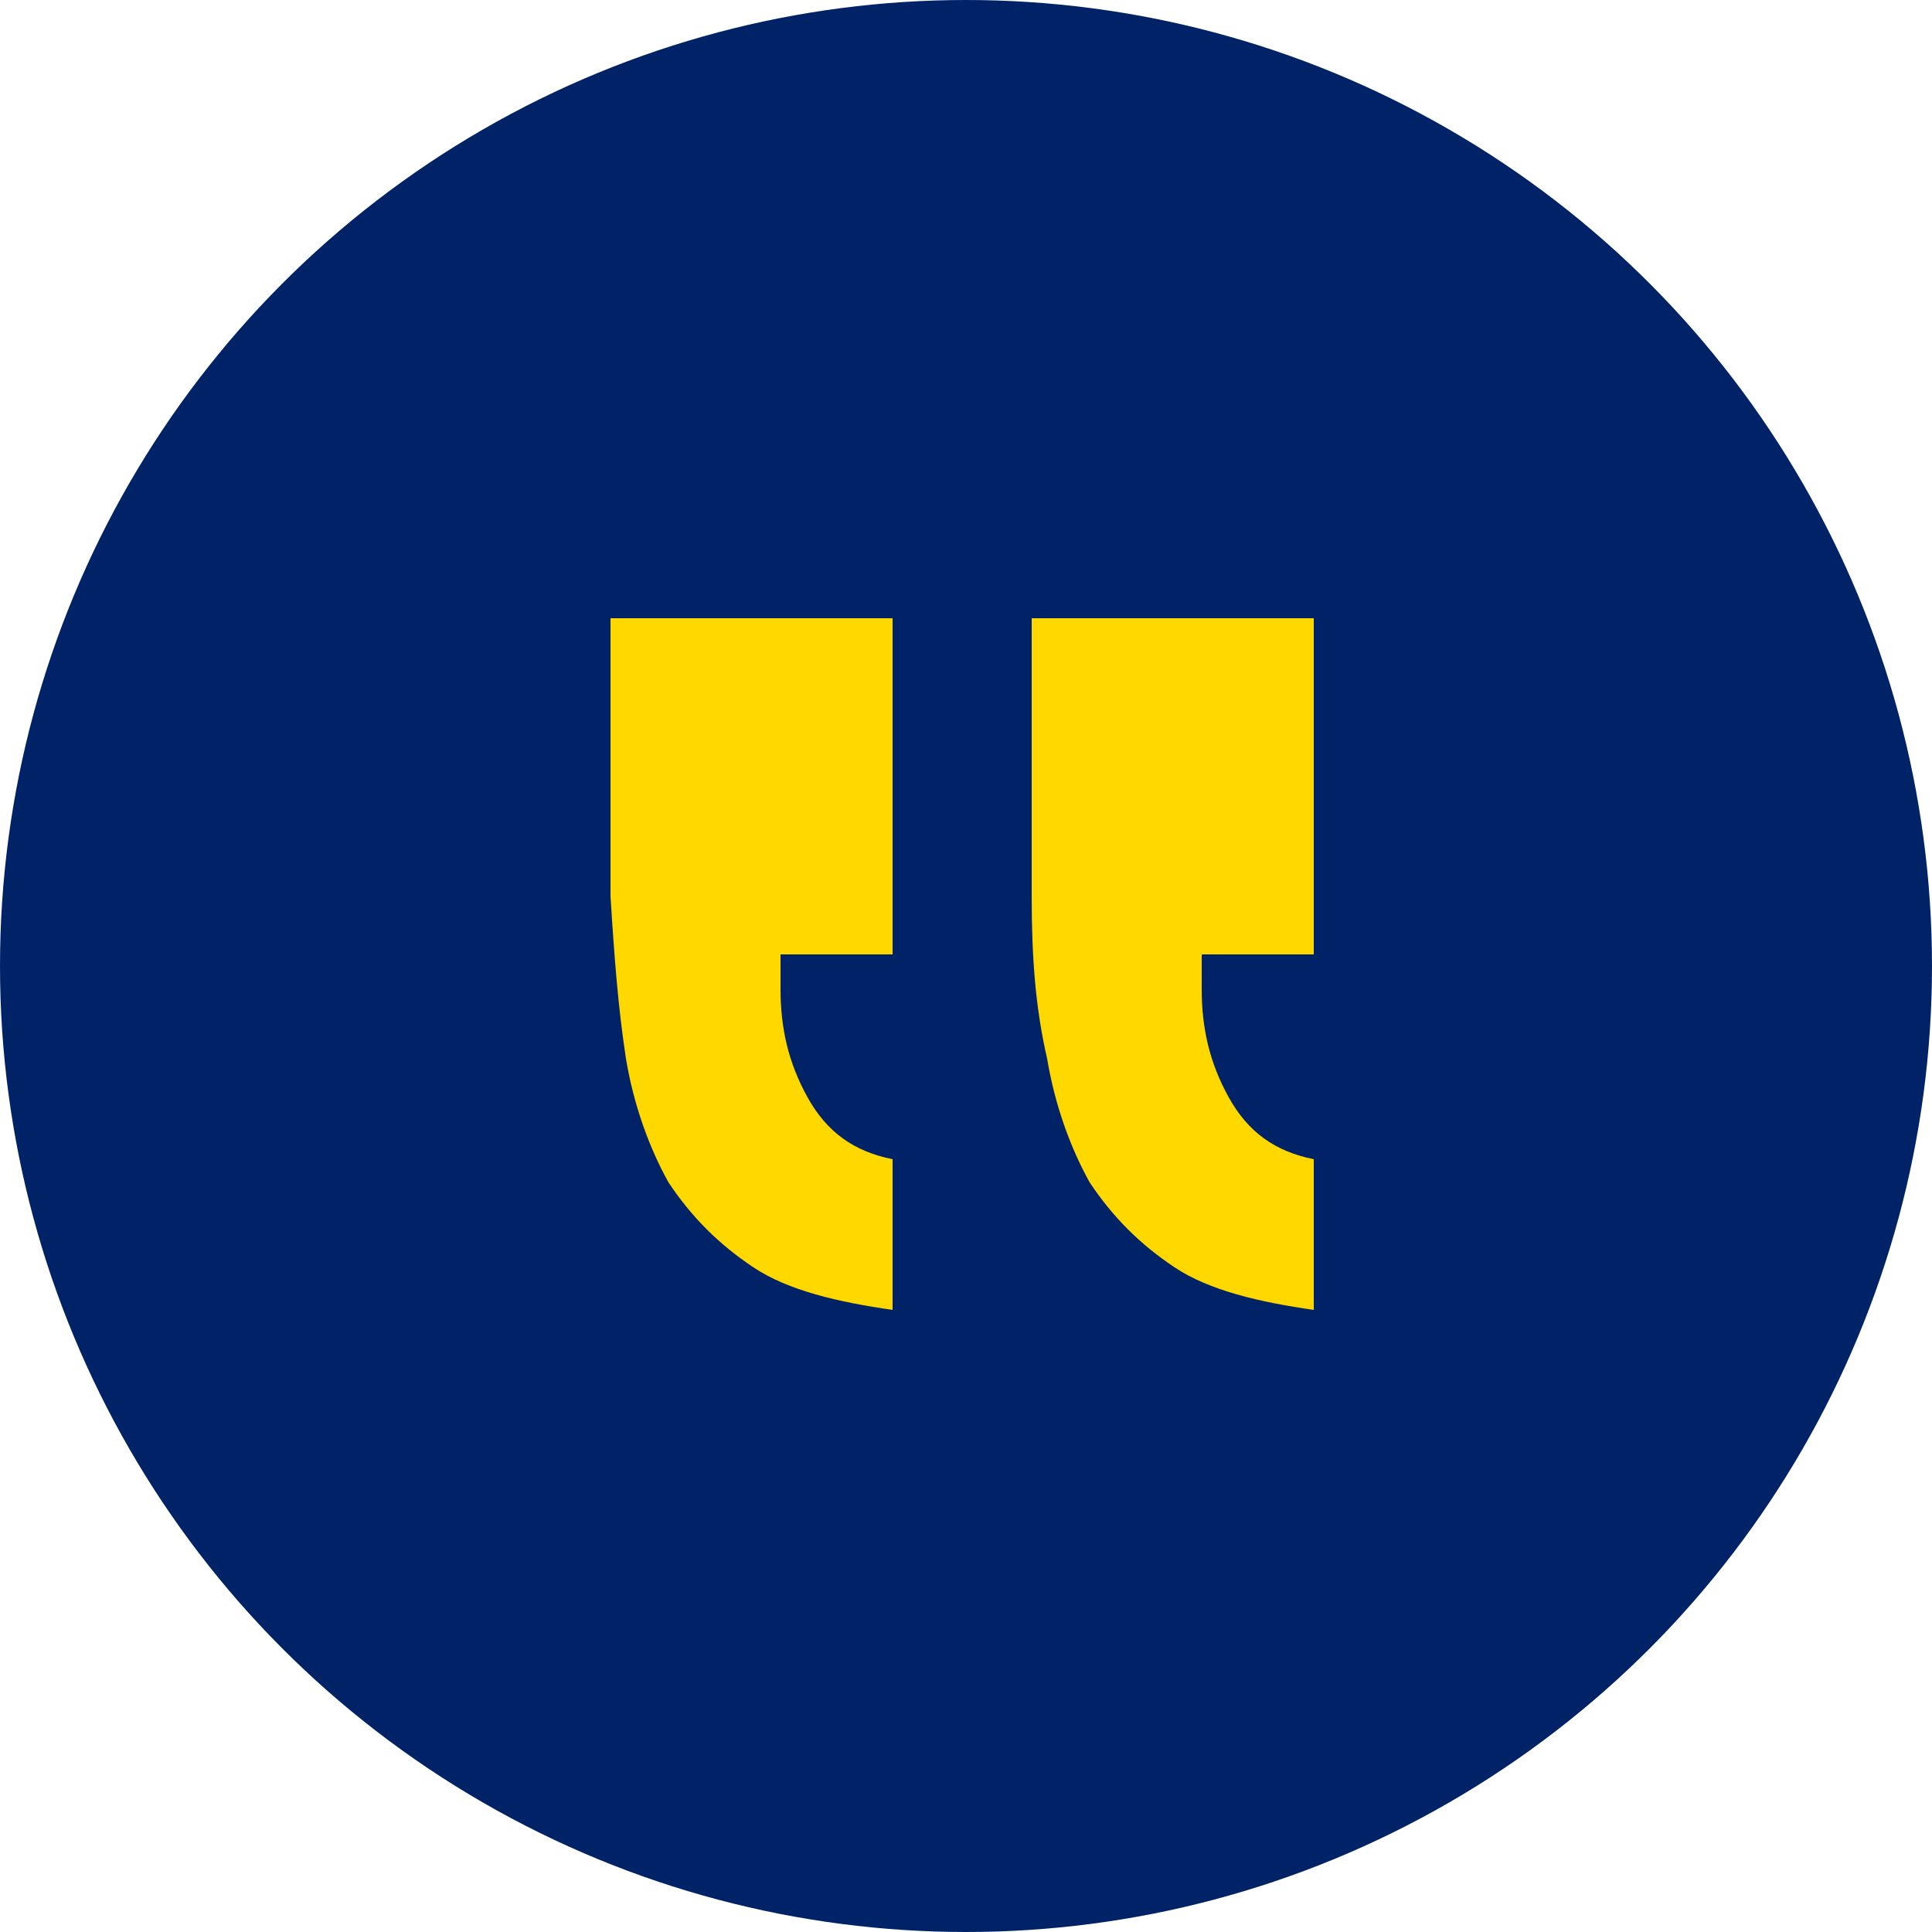
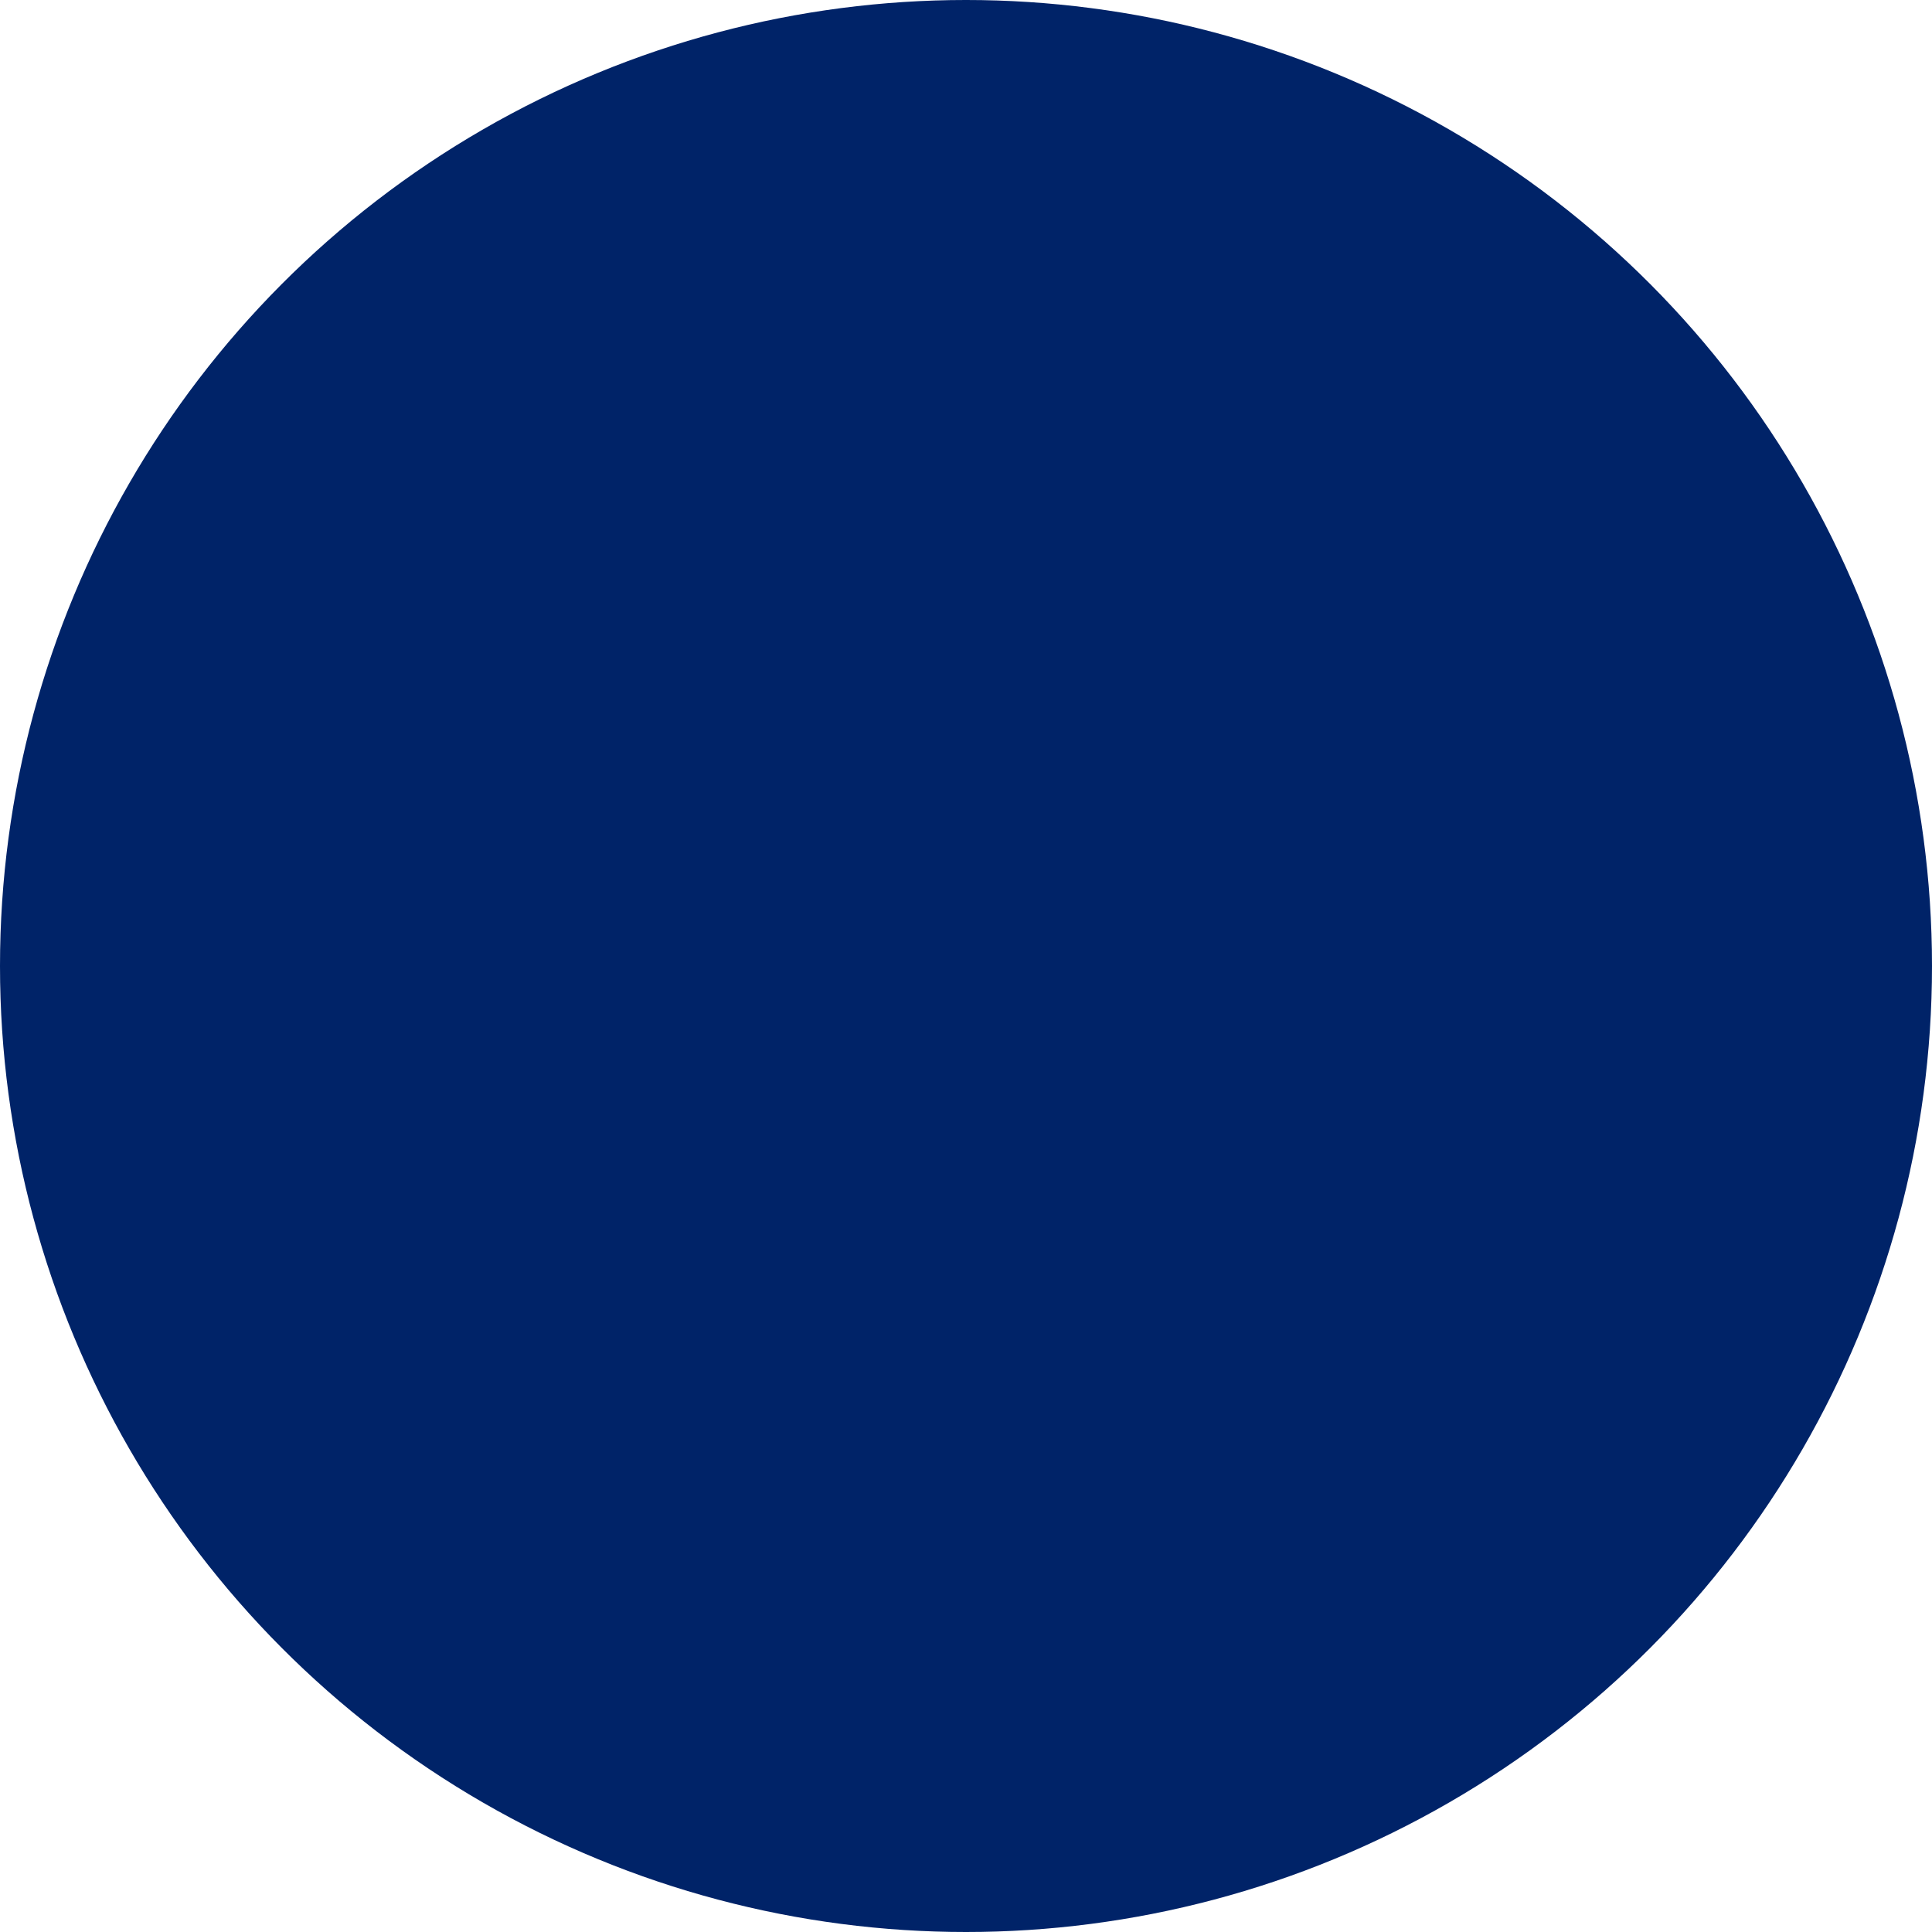
<svg xmlns="http://www.w3.org/2000/svg" version="1.1" id="Layer_1" x="0px" y="0px" viewBox="0 0 50 50" style="enable-background:new 0 0 50 50;" xml:space="preserve">
  <style type="text/css">
	.st0{fill:#002368;}
	.st1{fill:#FFD800;}
</style>
  <g>
    <circle class="st0" cx="25" cy="25" r="25" />
  </g>
  <g>
-     <path class="st1" d="M16.2,27.4c0.2,1.2,0.6,2.3,1.1,3.2c0.6,0.9,1.3,1.6,2.2,2.2c0.9,0.6,2.2,0.9,3.6,1.1V30   c-1-0.2-1.7-0.7-2.2-1.6c-0.5-0.9-0.7-1.8-0.7-2.8v-0.9h2.9v-8.7h-7.3v7.2C15.9,24.8,16,26.1,16.2,27.4z M27.1,27.4   c0.2,1.2,0.6,2.3,1.1,3.2c0.6,0.9,1.3,1.6,2.2,2.2c0.9,0.6,2.2,0.9,3.6,1.1V30c-1-0.2-1.7-0.7-2.2-1.6c-0.5-0.9-0.7-1.8-0.7-2.8   v-0.9h2.9v-8.7h-7.3v7.2C26.7,24.8,26.8,26.1,27.1,27.4z" />
-   </g>
+     </g>
</svg>